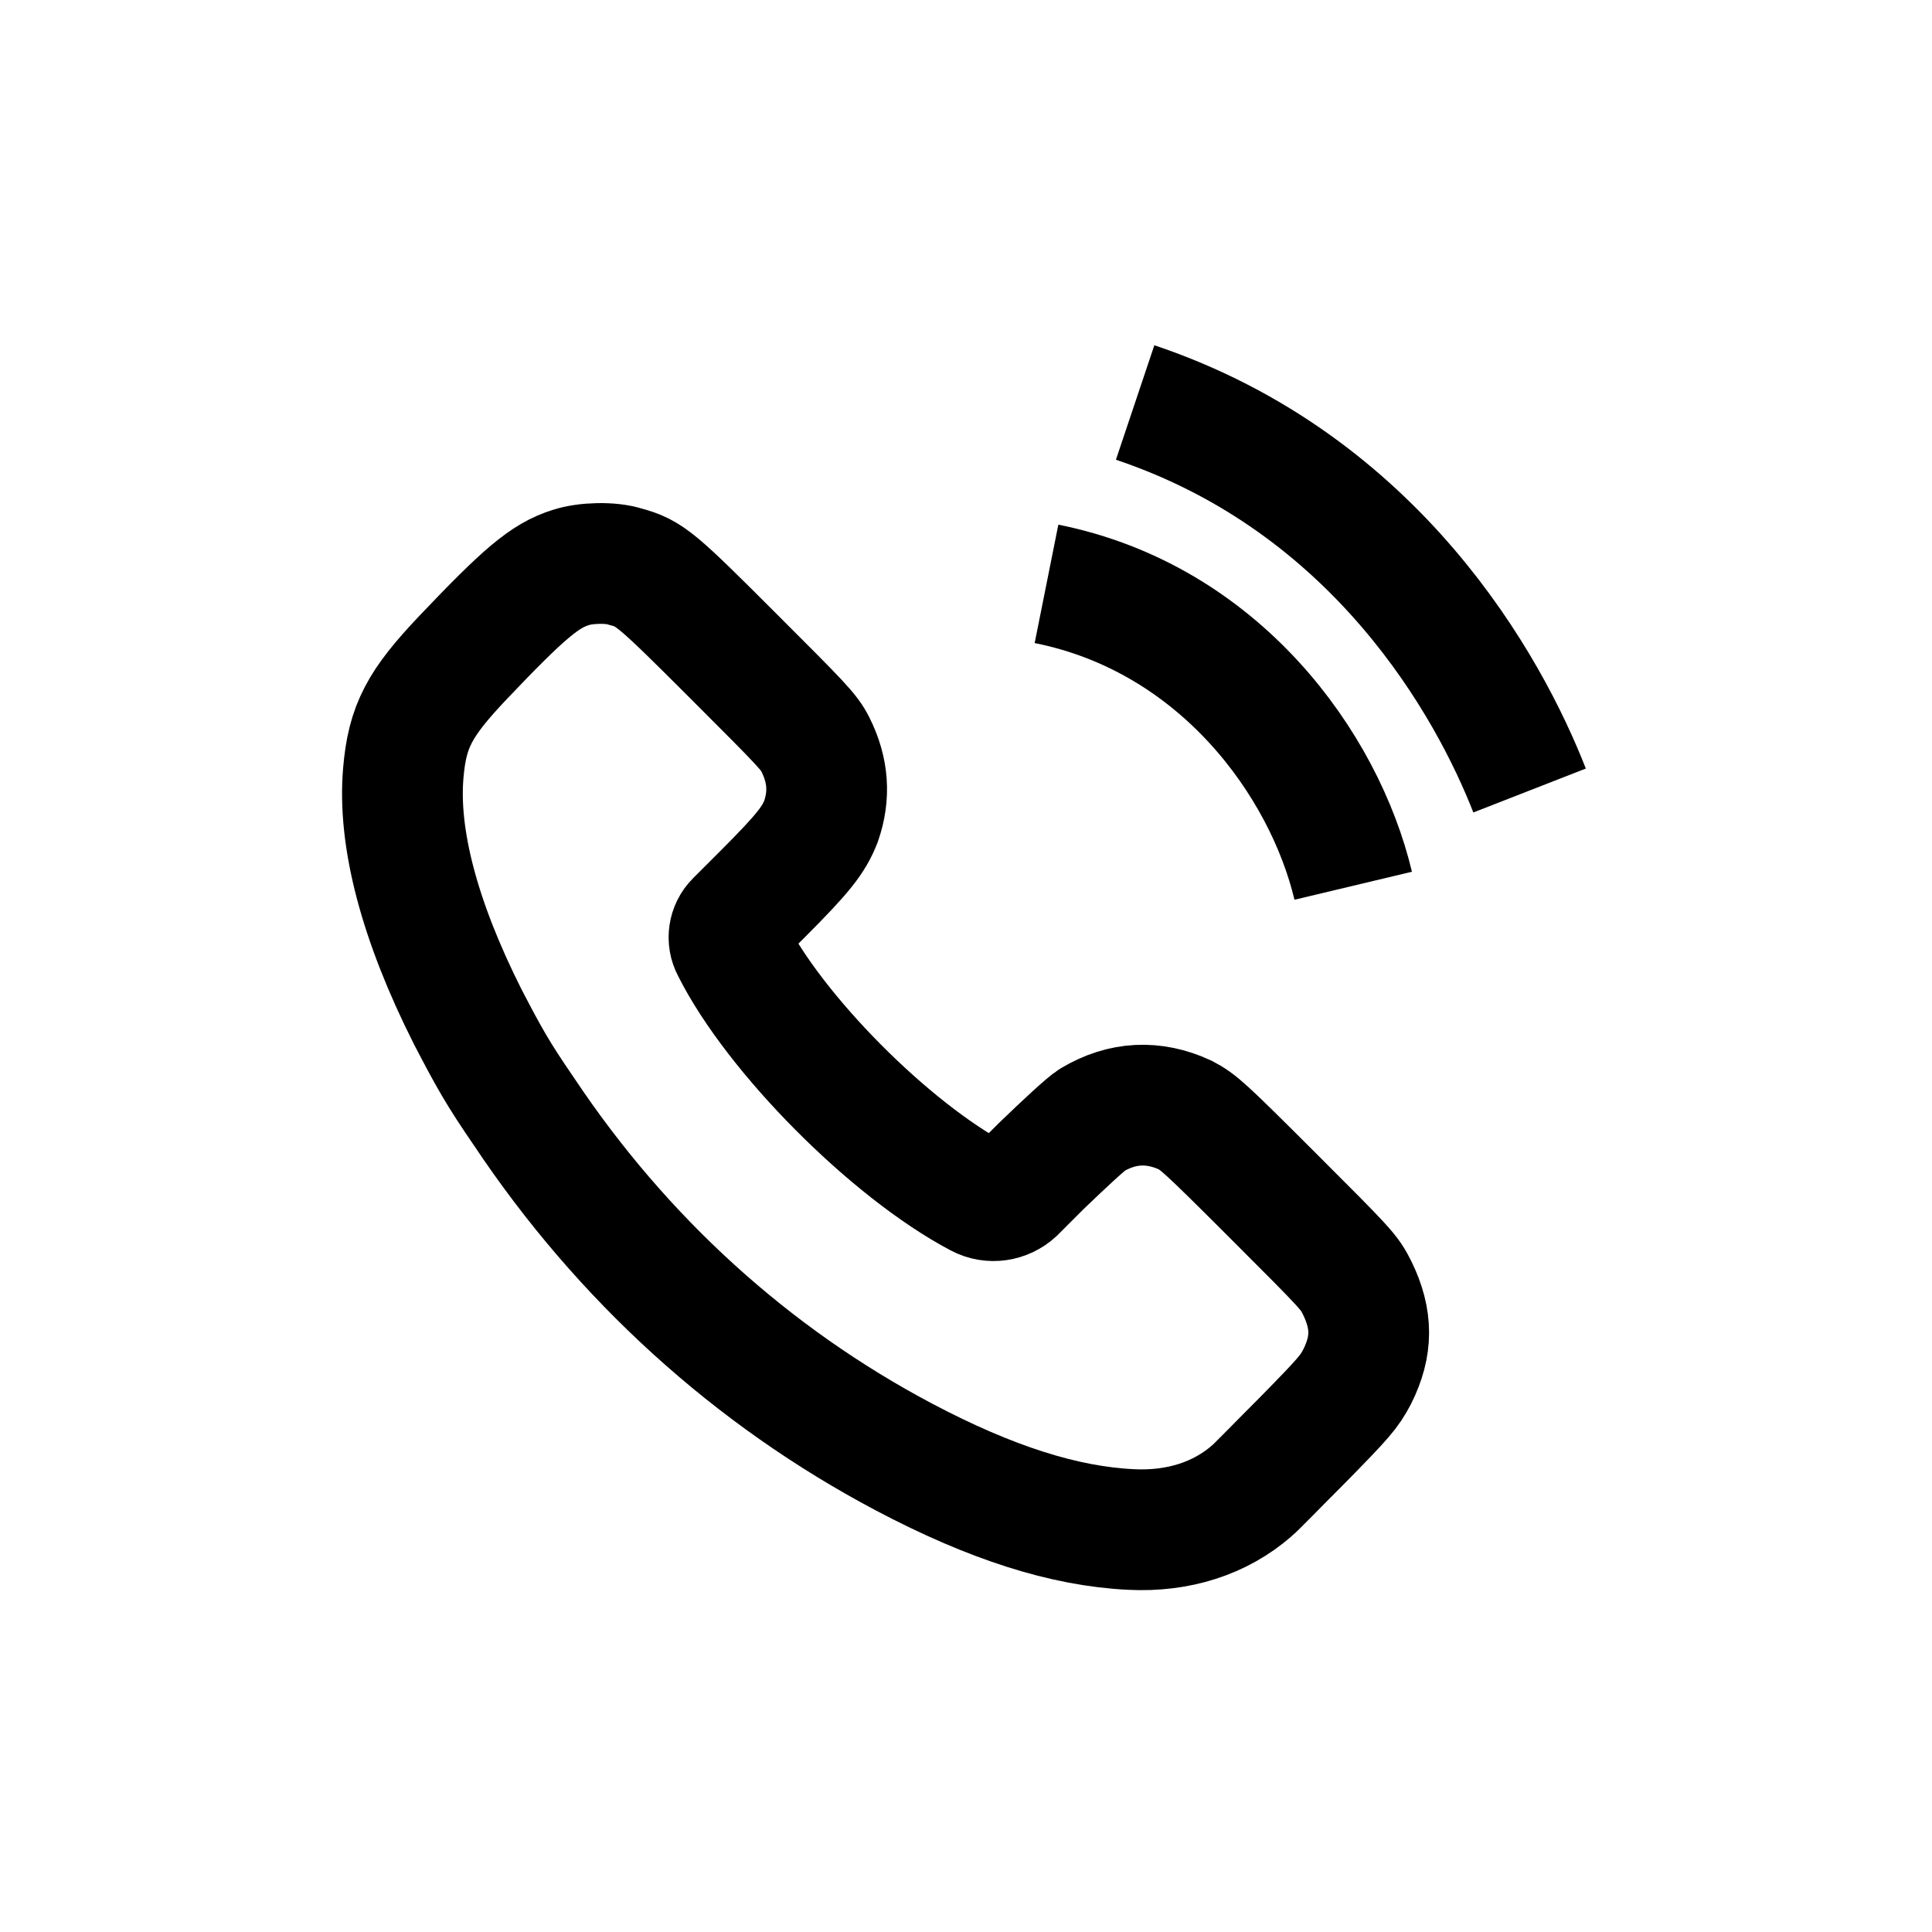
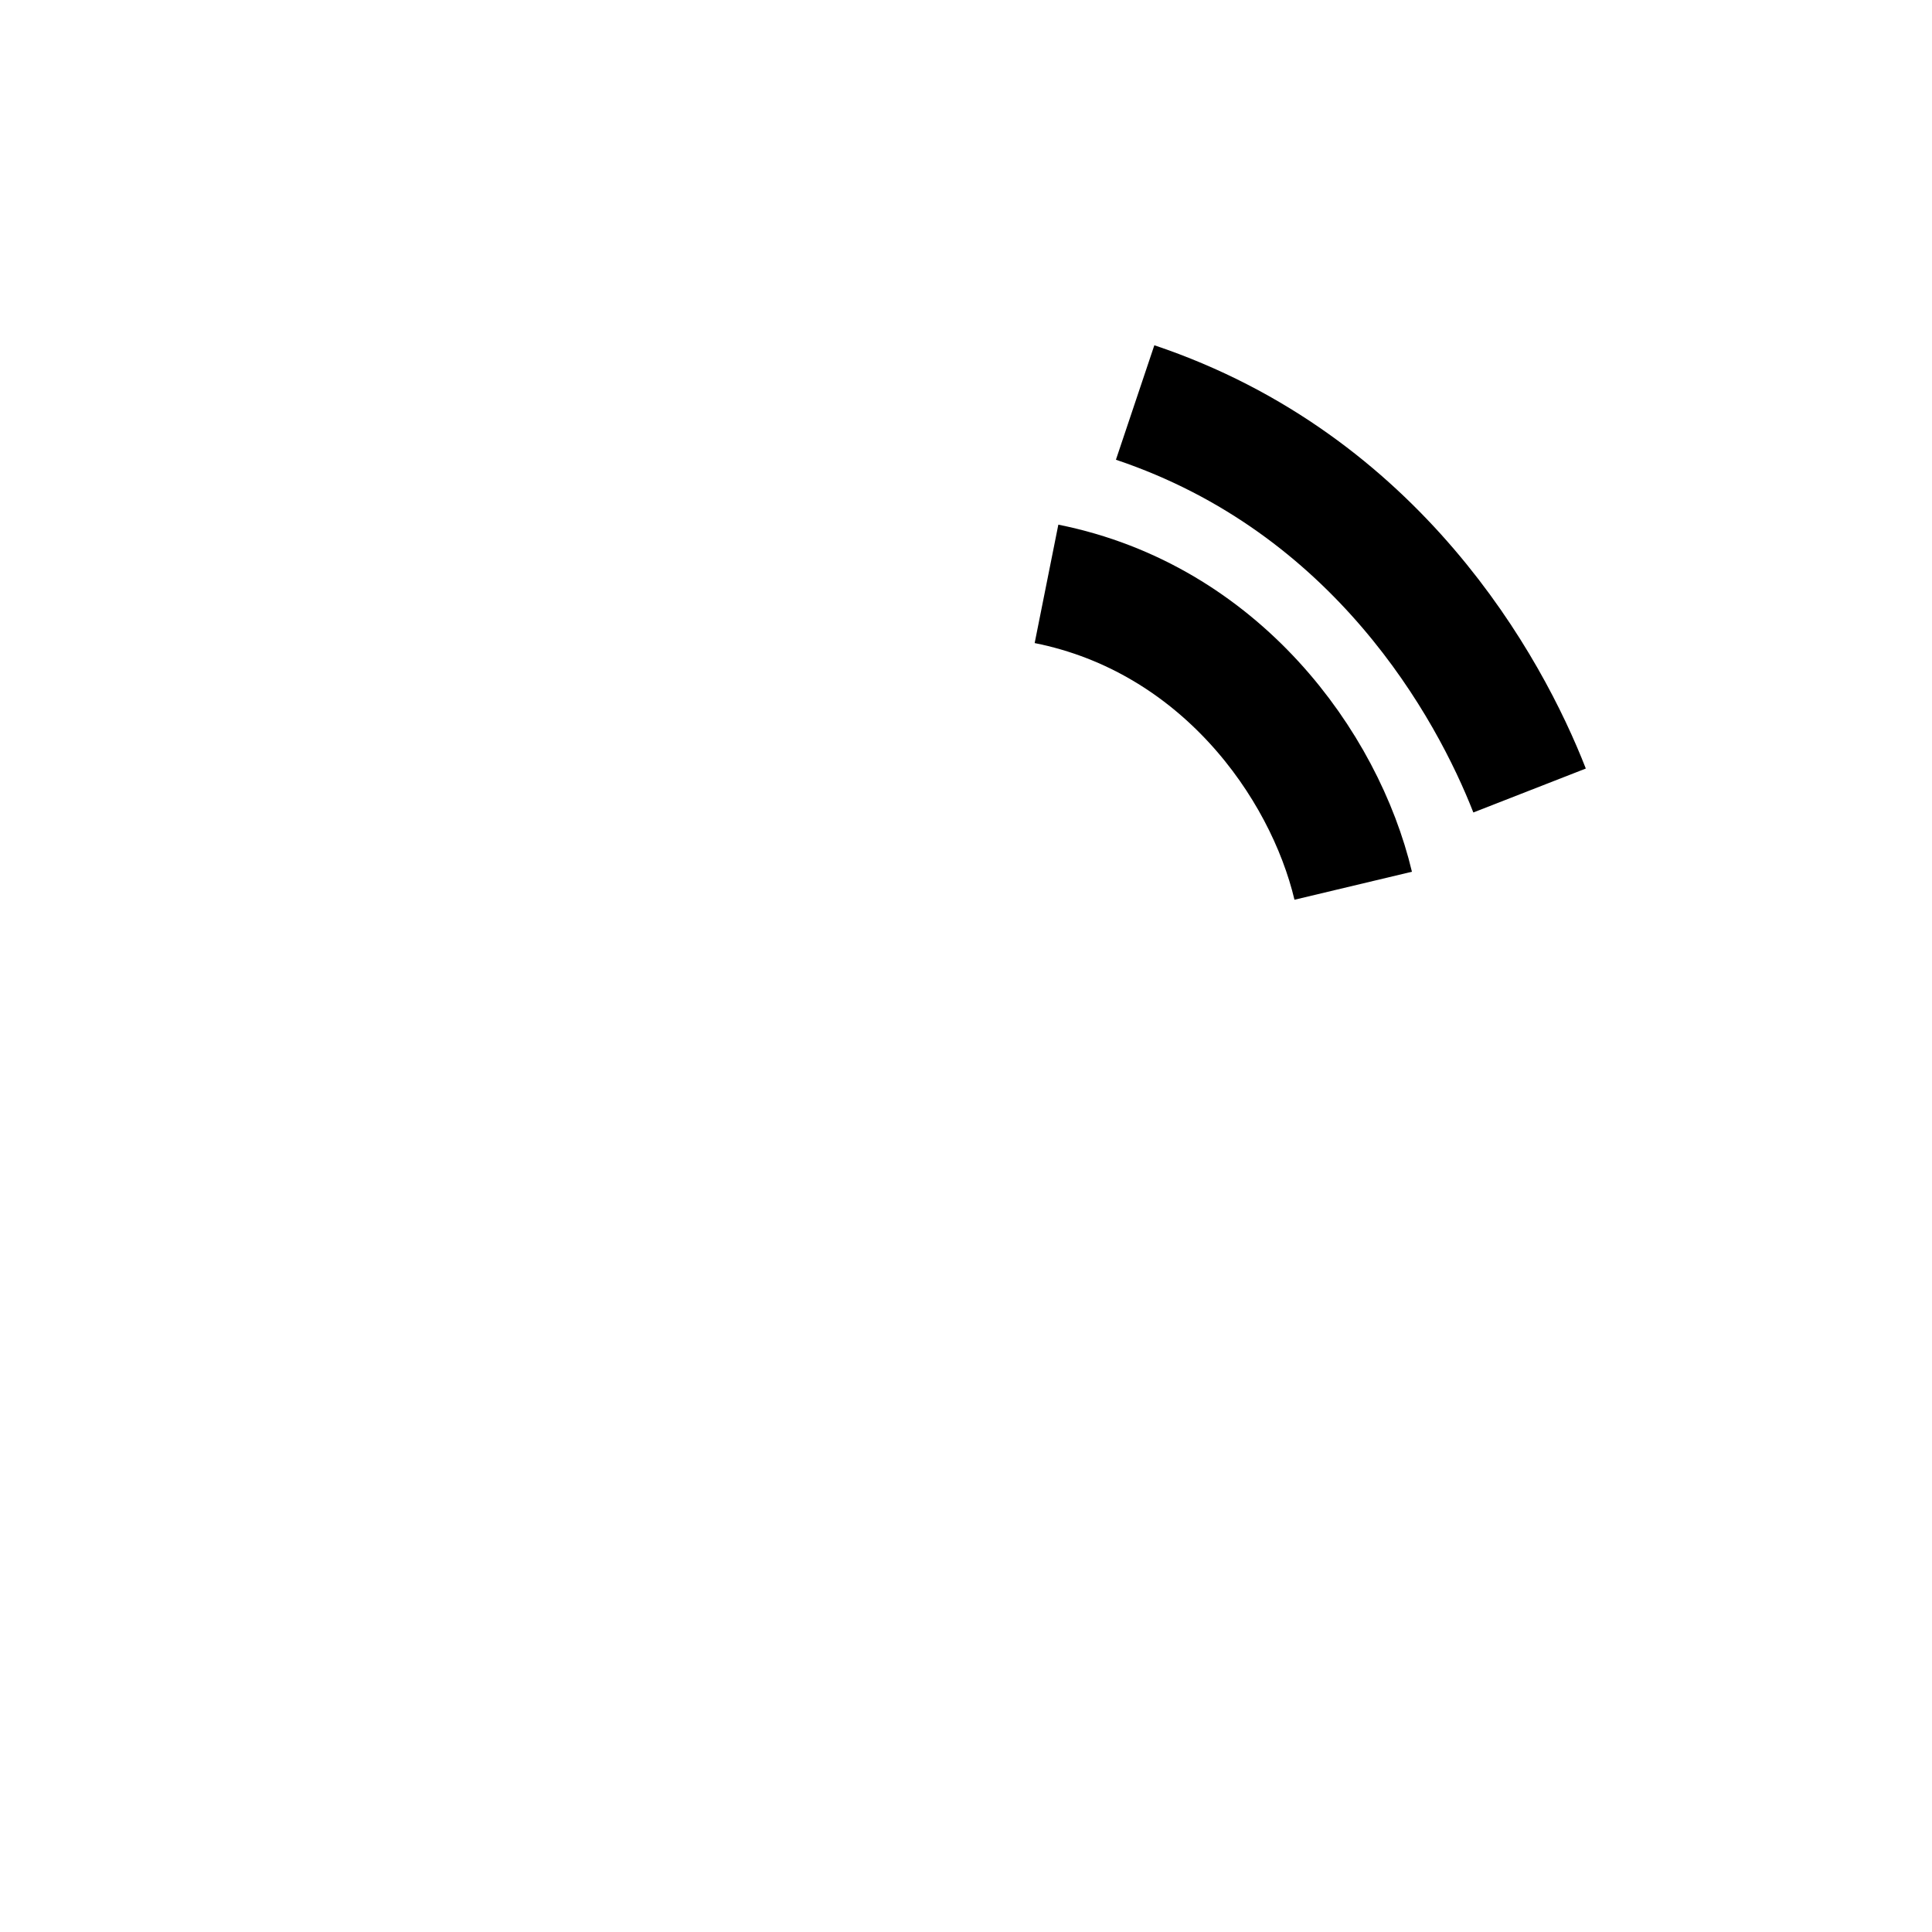
<svg xmlns="http://www.w3.org/2000/svg" width="24" height="24" viewBox="0 0 24 24" fill="none">
  <g opacity="1" transform="translate(0 0)  rotate(0 12 12)">
-     <path id="Vector" style="stroke:#000000; stroke-width:1.5; stroke-opacity:1; stroke-dasharray:0 0" transform="translate(5 7)  rotate(0 6 6)" d="M0.75,1.17C0.21,1.74 0.06,2.02 0.01,2.6C-0.06,3.41 0.21,4.44 0.81,5.63C1.07,6.13 1.18,6.33 1.51,6.81C2.73,8.64 4.34,10.1 6.23,11.1C7.31,11.67 8.22,11.96 9.05,12C9.64,12.03 10.16,11.86 10.55,11.52C10.6,11.48 10.88,11.19 11.19,10.88C11.7,10.36 11.76,10.29 11.86,10.1C12.05,9.72 12.05,9.39 11.86,9C11.76,8.8 11.73,8.77 10.83,7.87C9.95,6.99 9.89,6.94 9.72,6.85C9.33,6.67 8.94,6.69 8.57,6.91C8.5,6.95 8.22,7.21 7.93,7.49L7.61,7.81C7.49,7.92 7.31,7.95 7.16,7.87C6.06,7.29 4.62,5.84 4.09,4.78C4.03,4.67 4.05,4.53 4.14,4.44L4.47,4.11C4.99,3.59 5.11,3.43 5.2,3.2C5.31,2.88 5.29,2.57 5.13,2.25C5.05,2.09 4.96,2 4.11,1.15C3.15,0.19 3.07,0.12 2.77,0.04C2.59,-0.02 2.27,-0.01 2.09,0.05C1.77,0.15 1.51,0.37 0.75,1.17Z " />
    <path id="Vector" style="stroke:#000000; stroke-width:1.5; stroke-opacity:1; stroke-dasharray:0 0" transform="translate(13 5)  rotate(0 3.001 3)" d="M1.101 0C4.111 1.01 5.501 3.54 6.001 4.82 M0 2.253C2.15 2.683 3.45 4.493 3.81 6.003 " />
  </g>
</svg>